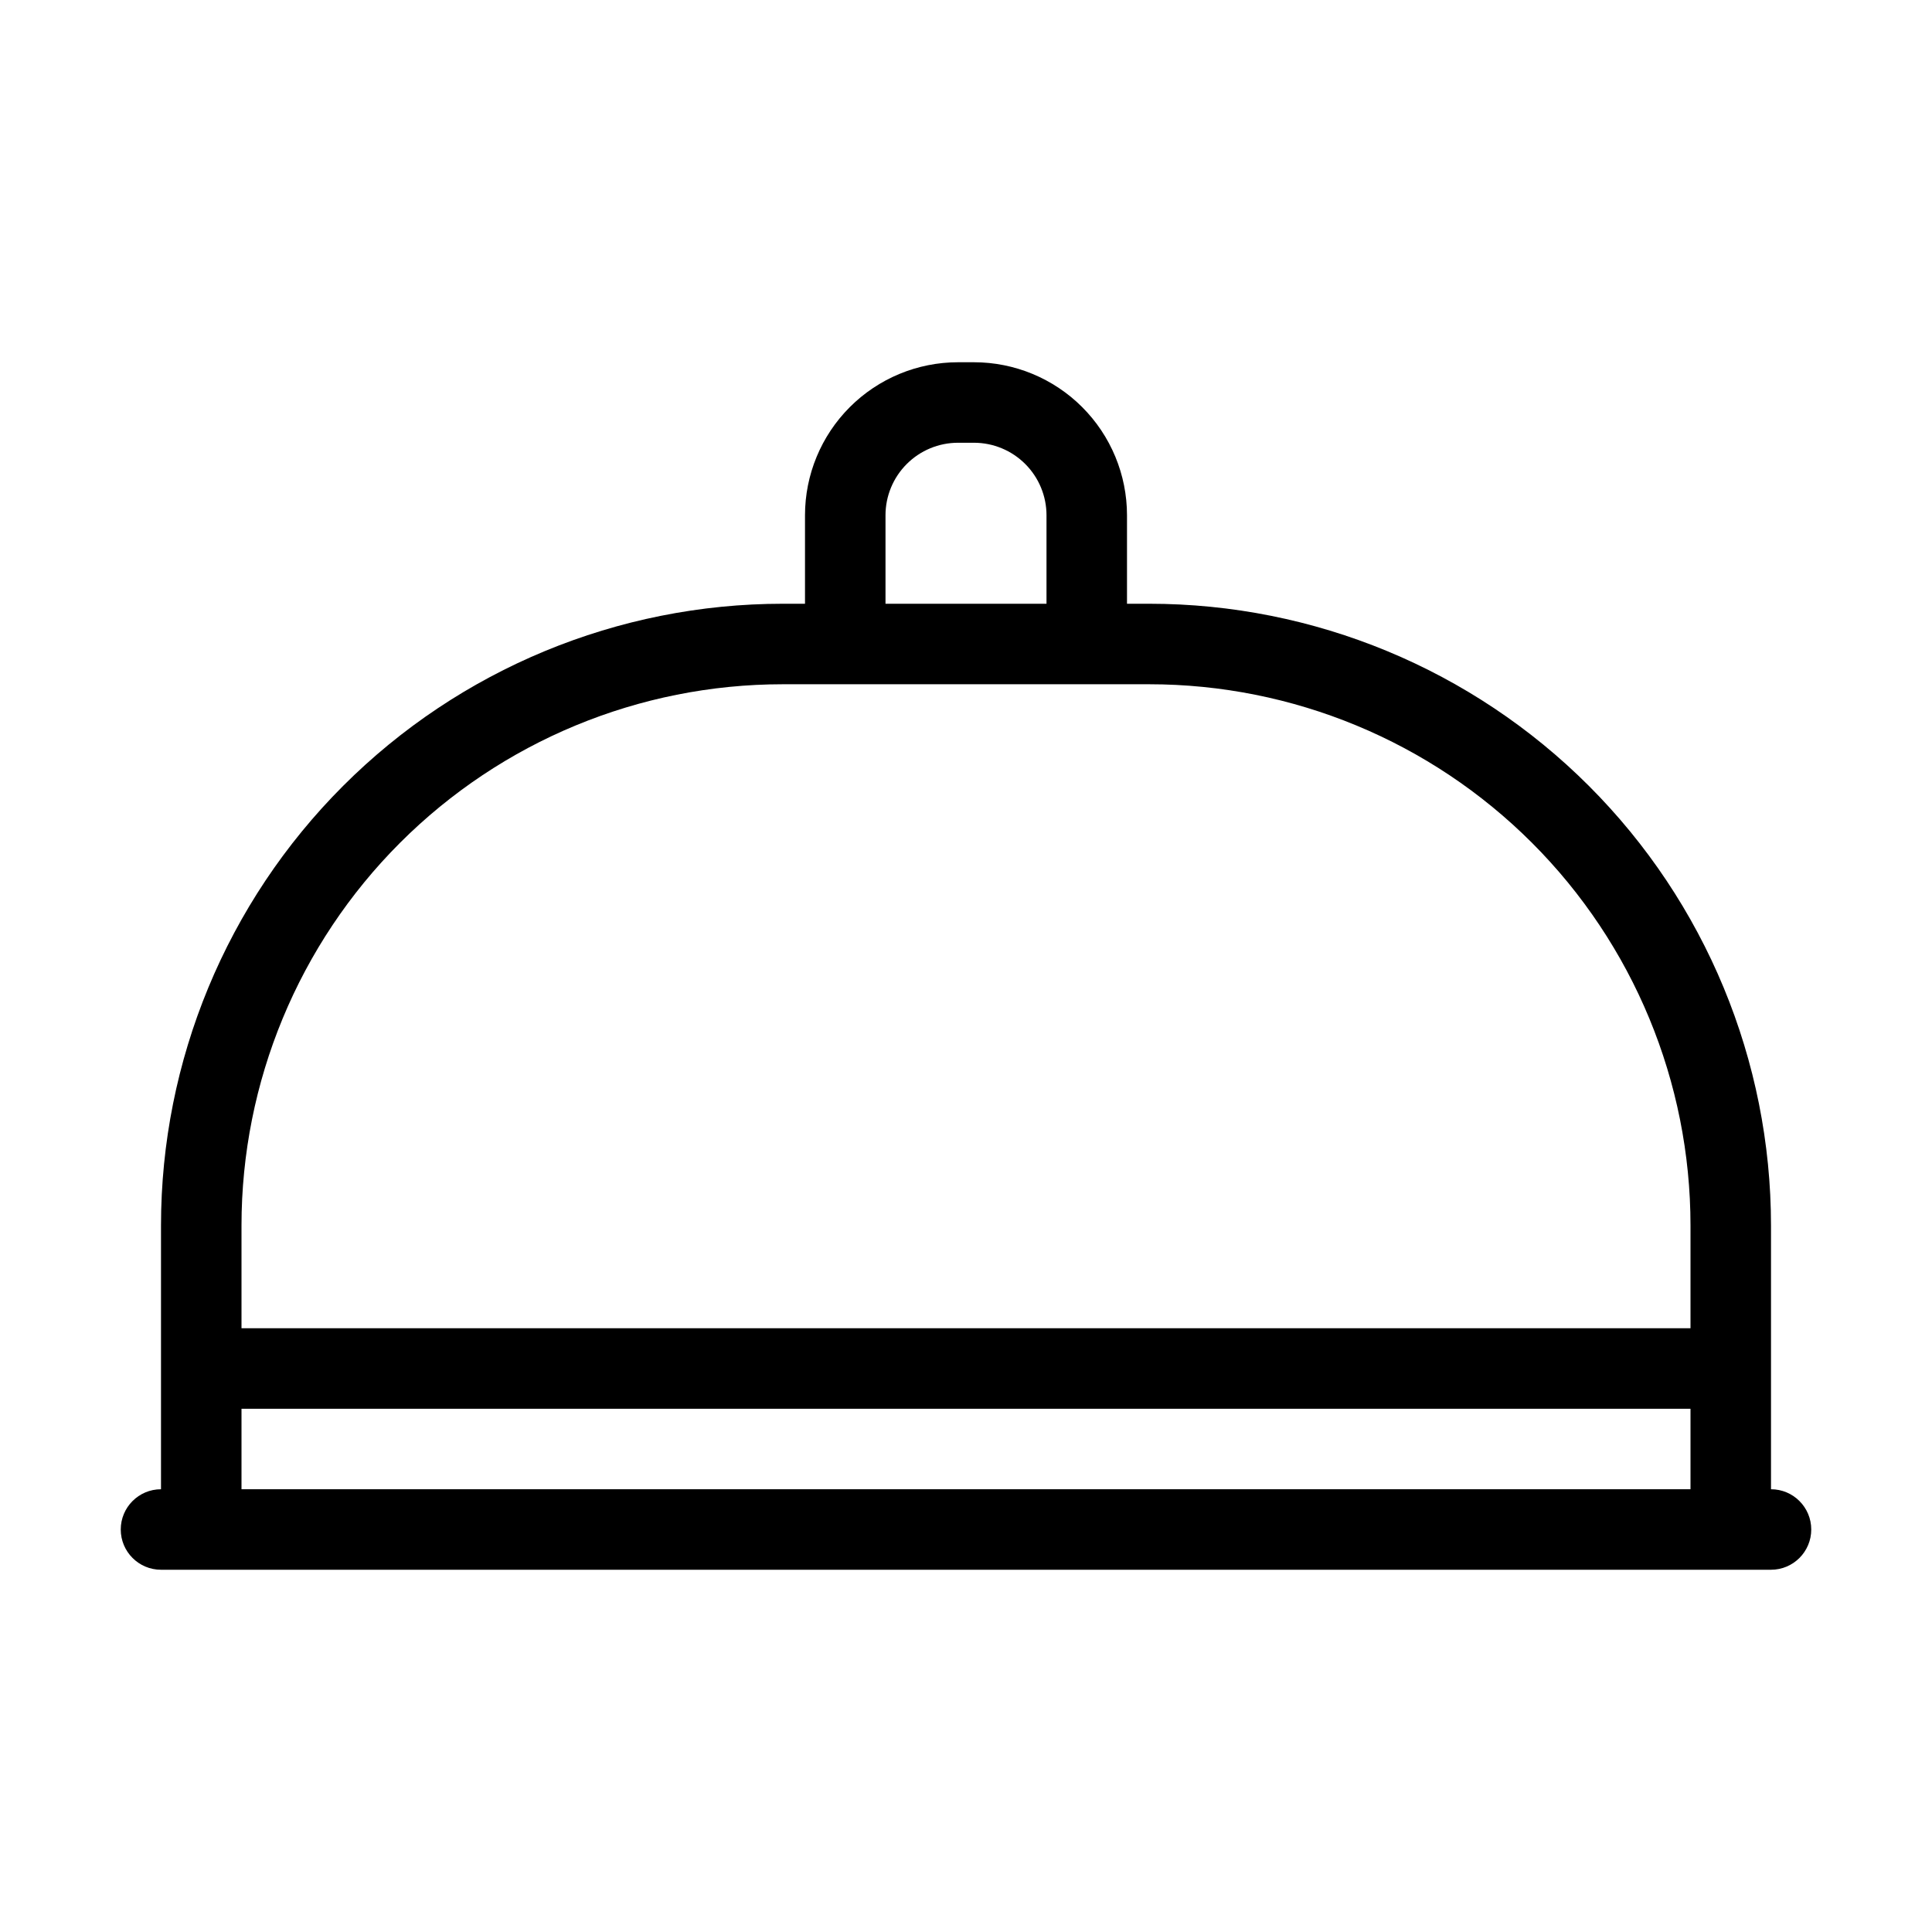
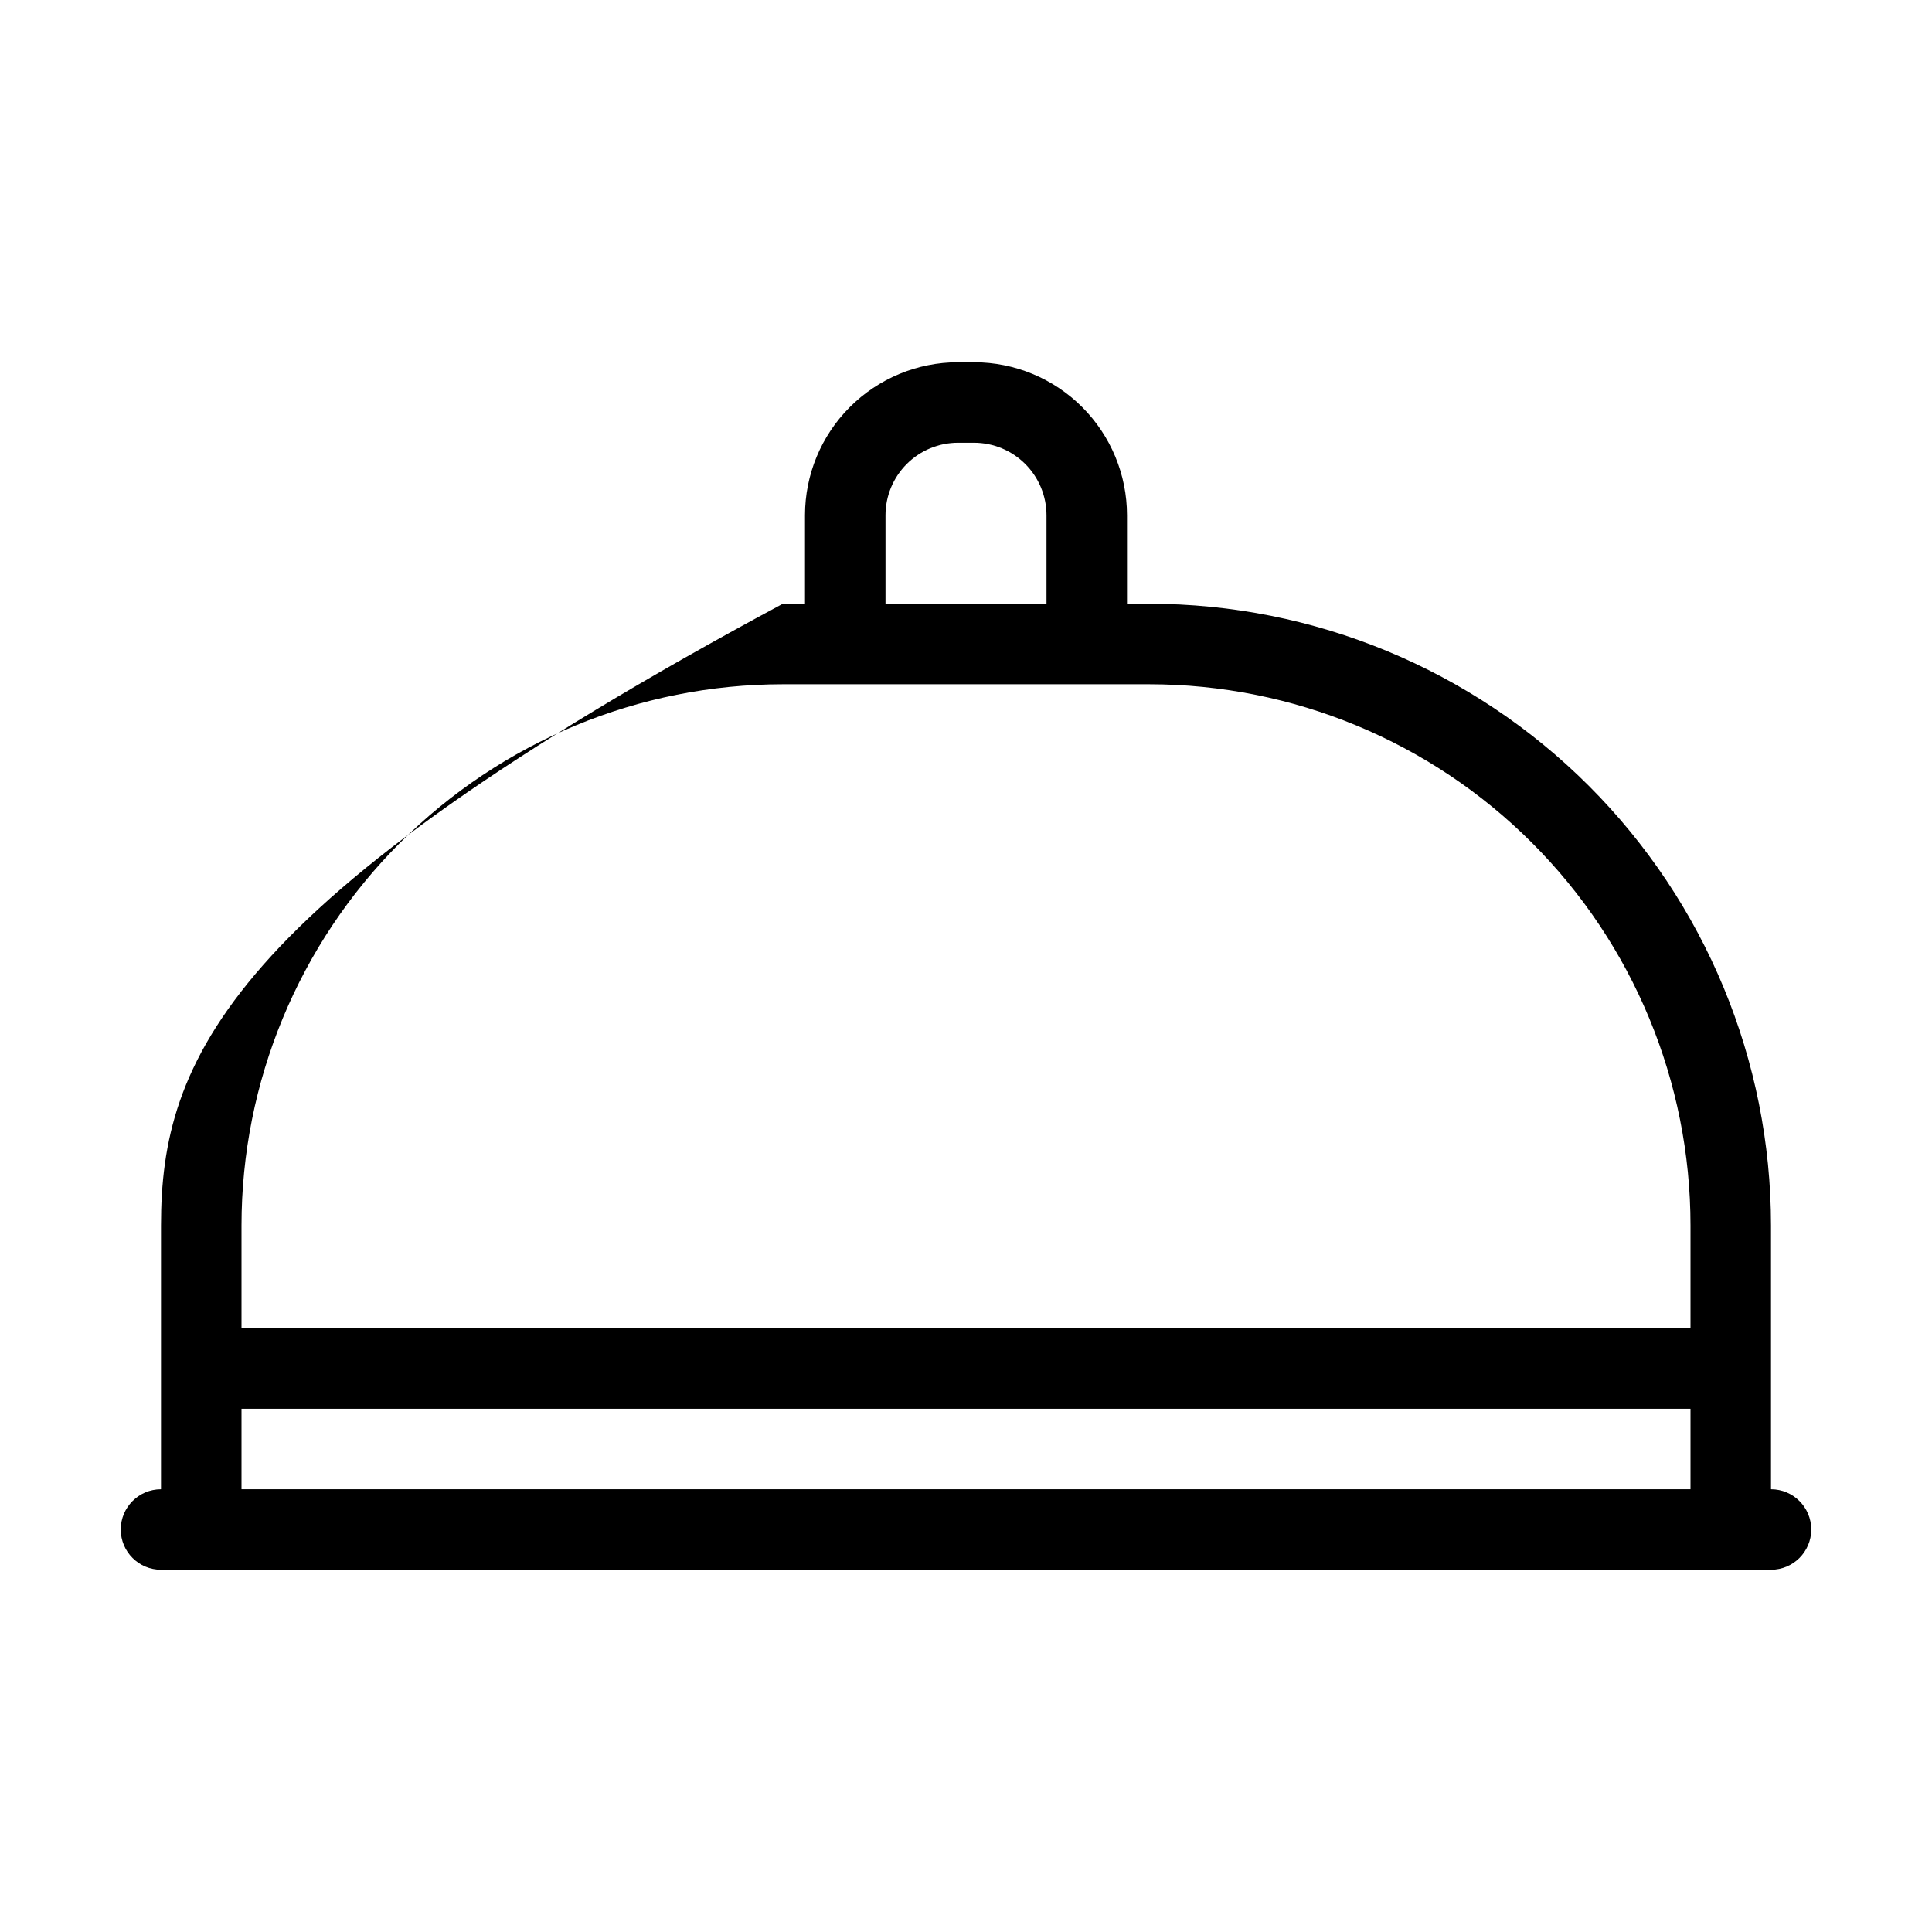
<svg xmlns="http://www.w3.org/2000/svg" width="100%" height="100%" viewBox="0 0 48 48" version="1.1" xml:space="preserve" style="fill-rule:evenodd;clip-rule:evenodd;stroke-linejoin:round;stroke-miterlimit:2;">
  <g transform="matrix(1,0,0,1,-282,-10)">
    <g id="DesignHere">
-       <path d="M326,47L326,40.449C326,36.352 324.372,32.422 321.475,29.525C318.578,26.628 314.648,25 310.551,25L310,25L310,22.802C310,21.794 309.599,20.827 308.886,20.114C308.173,19.401 307.206,19 306.198,19L305.802,19C304.794,19 303.827,19.401 303.114,20.114C302.401,20.827 302,21.794 302,22.802L302,25L301.449,25C297.352,25 293.422,26.628 290.525,29.525C287.628,32.422 286,36.352 286,40.449L286,47C285.448,47 285,47.448 285,48C285,48.552 285.448,49 286,49L326,49C326.552,49 327,48.552 327,48C327,47.448 326.552,47 326,47ZM324,47L324,45L288,45L288,47L324,47ZM324,40.449L324,43C324,43 288,43 288,43C288,43 288,40.449 288,40.449C288,36.882 289.417,33.461 291.939,30.939C294.461,28.417 297.882,27 301.449,27C304.43,27 307.57,27 310.551,27C314.118,27 317.539,28.417 320.061,30.939C322.583,33.461 324,36.882 324,40.449ZM308,22.802L308,25C308,25 304,25 304,25C304,25 304,22.802 304,22.802C304,22.324 304.19,21.866 304.528,21.528C304.866,21.19 305.324,21 305.802,21L306.198,21C306.676,21 307.134,21.19 307.472,21.528C307.81,21.866 308,22.324 308,22.802Z" />
+       <path d="M326,47L326,40.449C326,36.352 324.372,32.422 321.475,29.525C318.578,26.628 314.648,25 310.551,25L310,25L310,22.802C310,21.794 309.599,20.827 308.886,20.114C308.173,19.401 307.206,19 306.198,19L305.802,19C304.794,19 303.827,19.401 303.114,20.114C302.401,20.827 302,21.794 302,22.802L302,25L301.449,25C287.628,32.422 286,36.352 286,40.449L286,47C285.448,47 285,47.448 285,48C285,48.552 285.448,49 286,49L326,49C326.552,49 327,48.552 327,48C327,47.448 326.552,47 326,47ZM324,47L324,45L288,45L288,47L324,47ZM324,40.449L324,43C324,43 288,43 288,43C288,43 288,40.449 288,40.449C288,36.882 289.417,33.461 291.939,30.939C294.461,28.417 297.882,27 301.449,27C304.43,27 307.57,27 310.551,27C314.118,27 317.539,28.417 320.061,30.939C322.583,33.461 324,36.882 324,40.449ZM308,22.802L308,25C308,25 304,25 304,25C304,25 304,22.802 304,22.802C304,22.324 304.19,21.866 304.528,21.528C304.866,21.19 305.324,21 305.802,21L306.198,21C306.676,21 307.134,21.19 307.472,21.528C307.81,21.866 308,22.324 308,22.802Z" />
    </g>
  </g>
</svg>